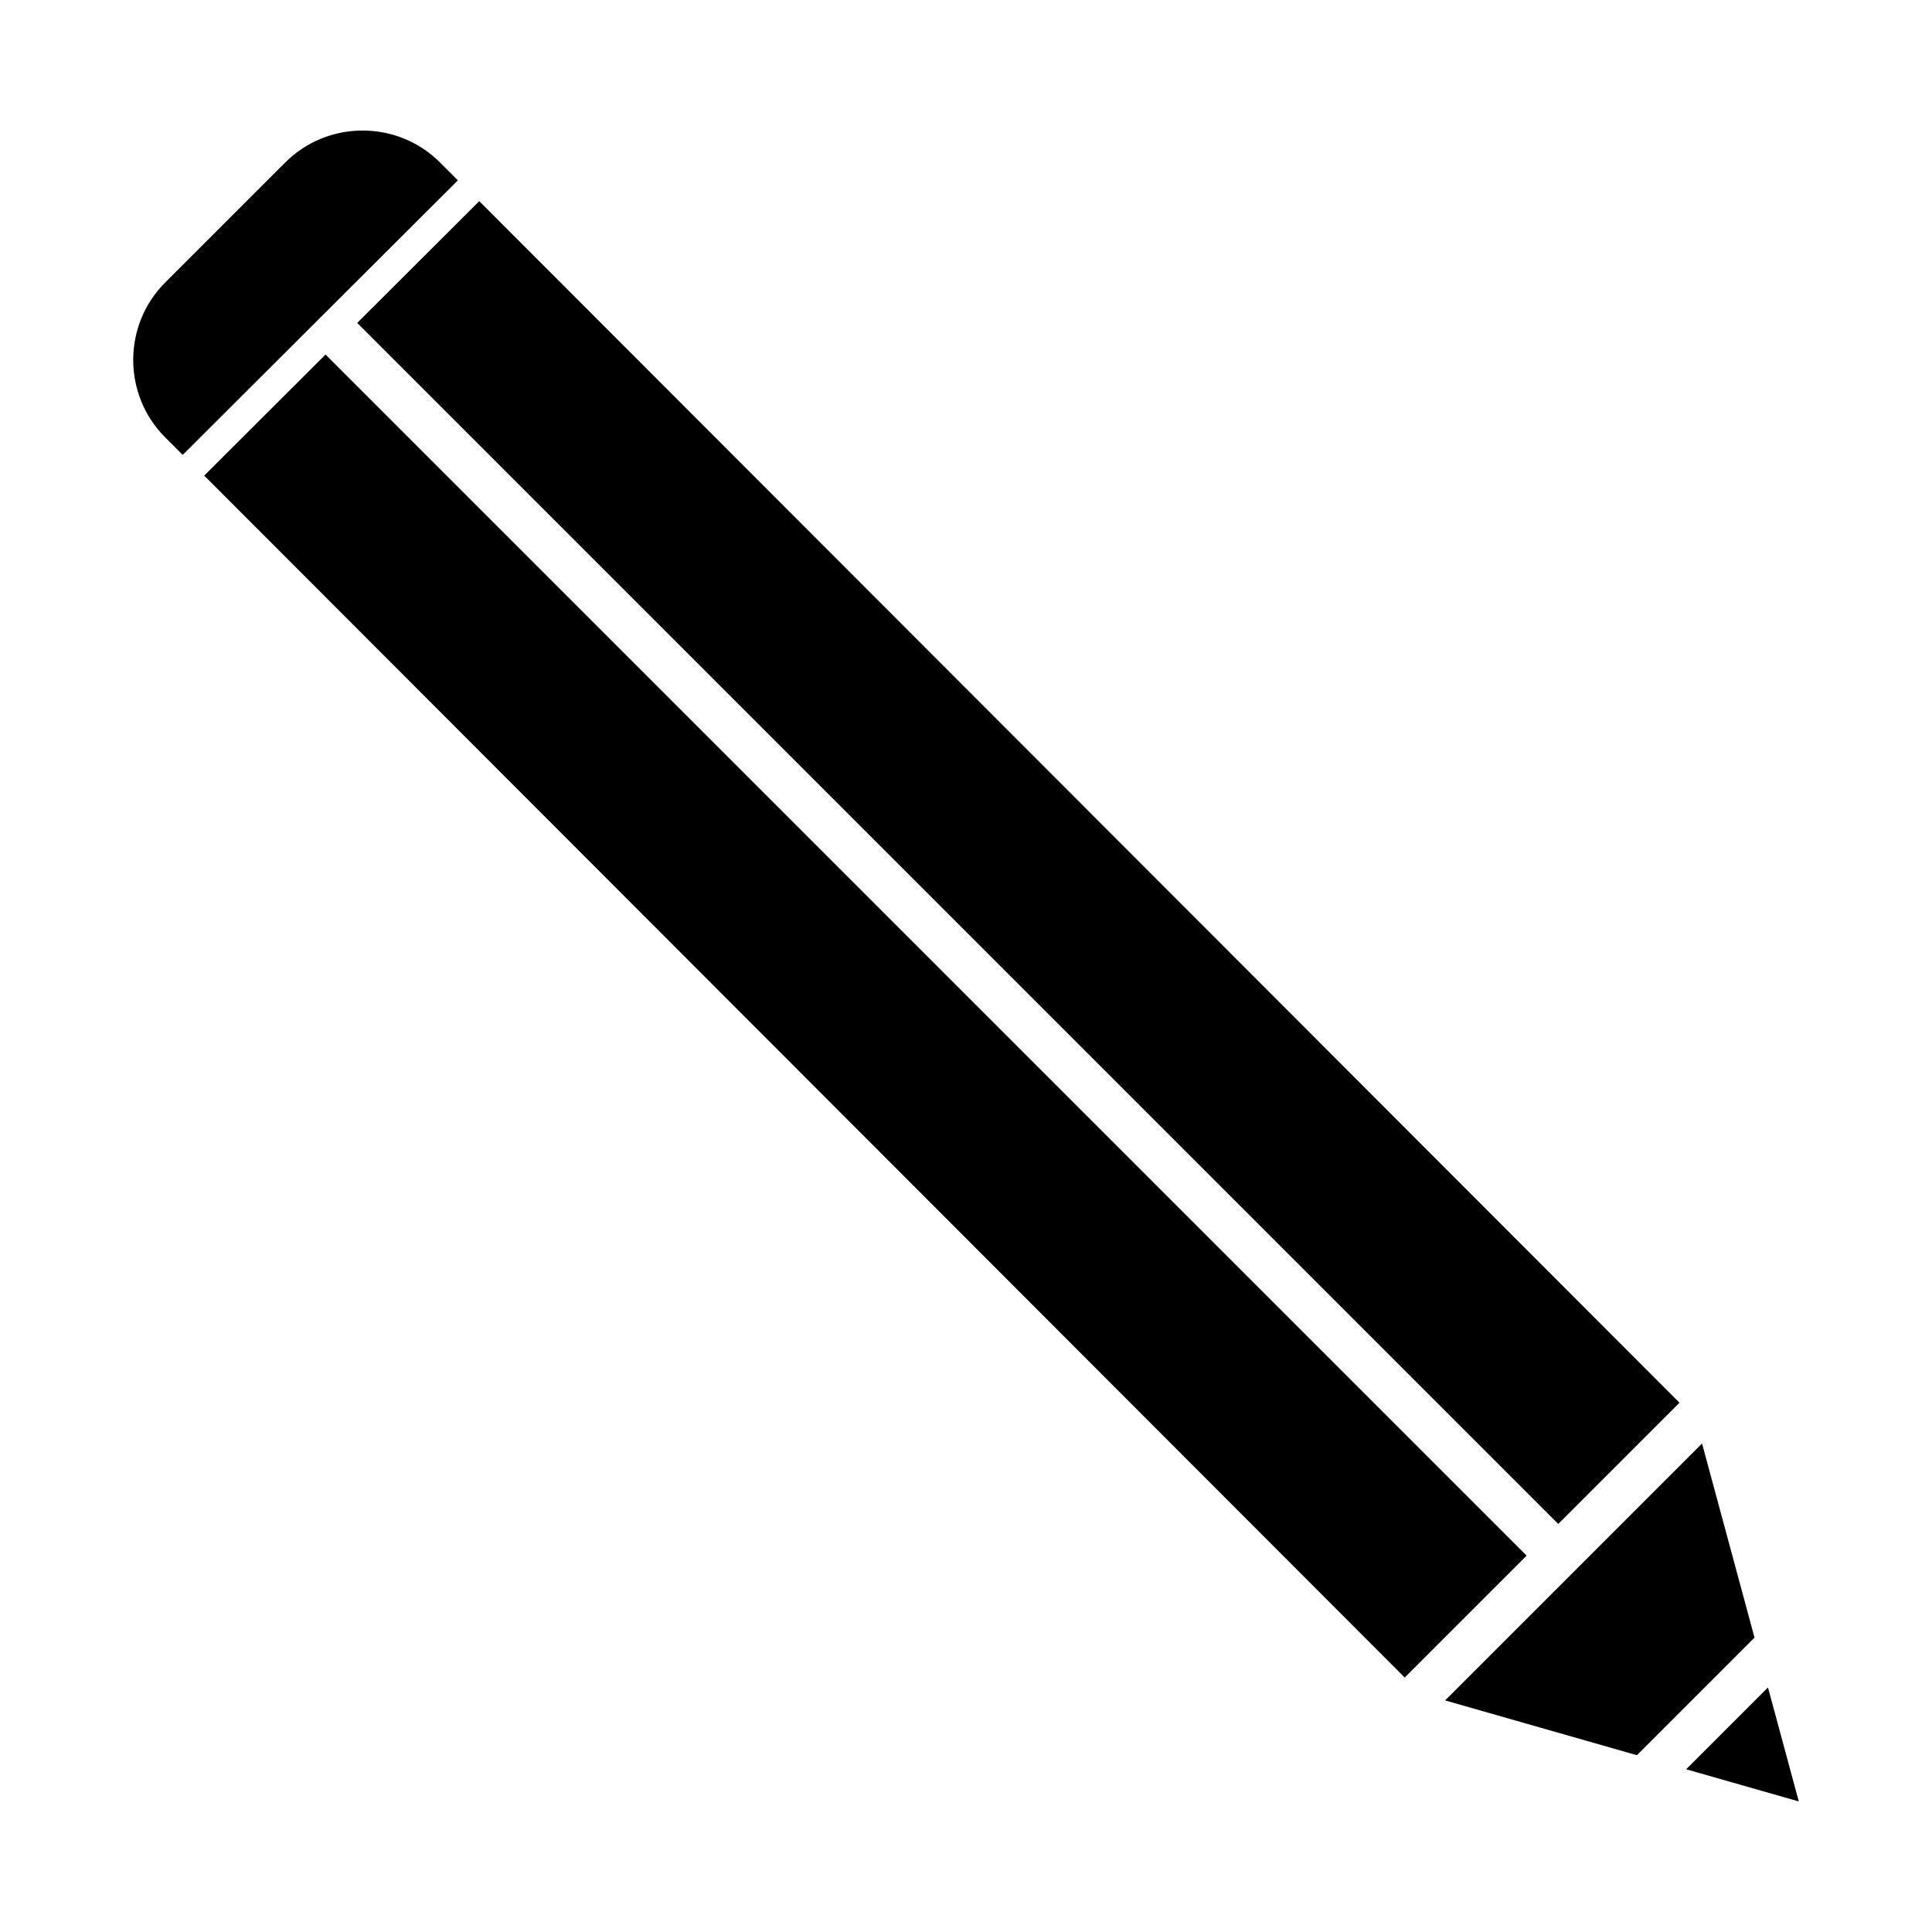
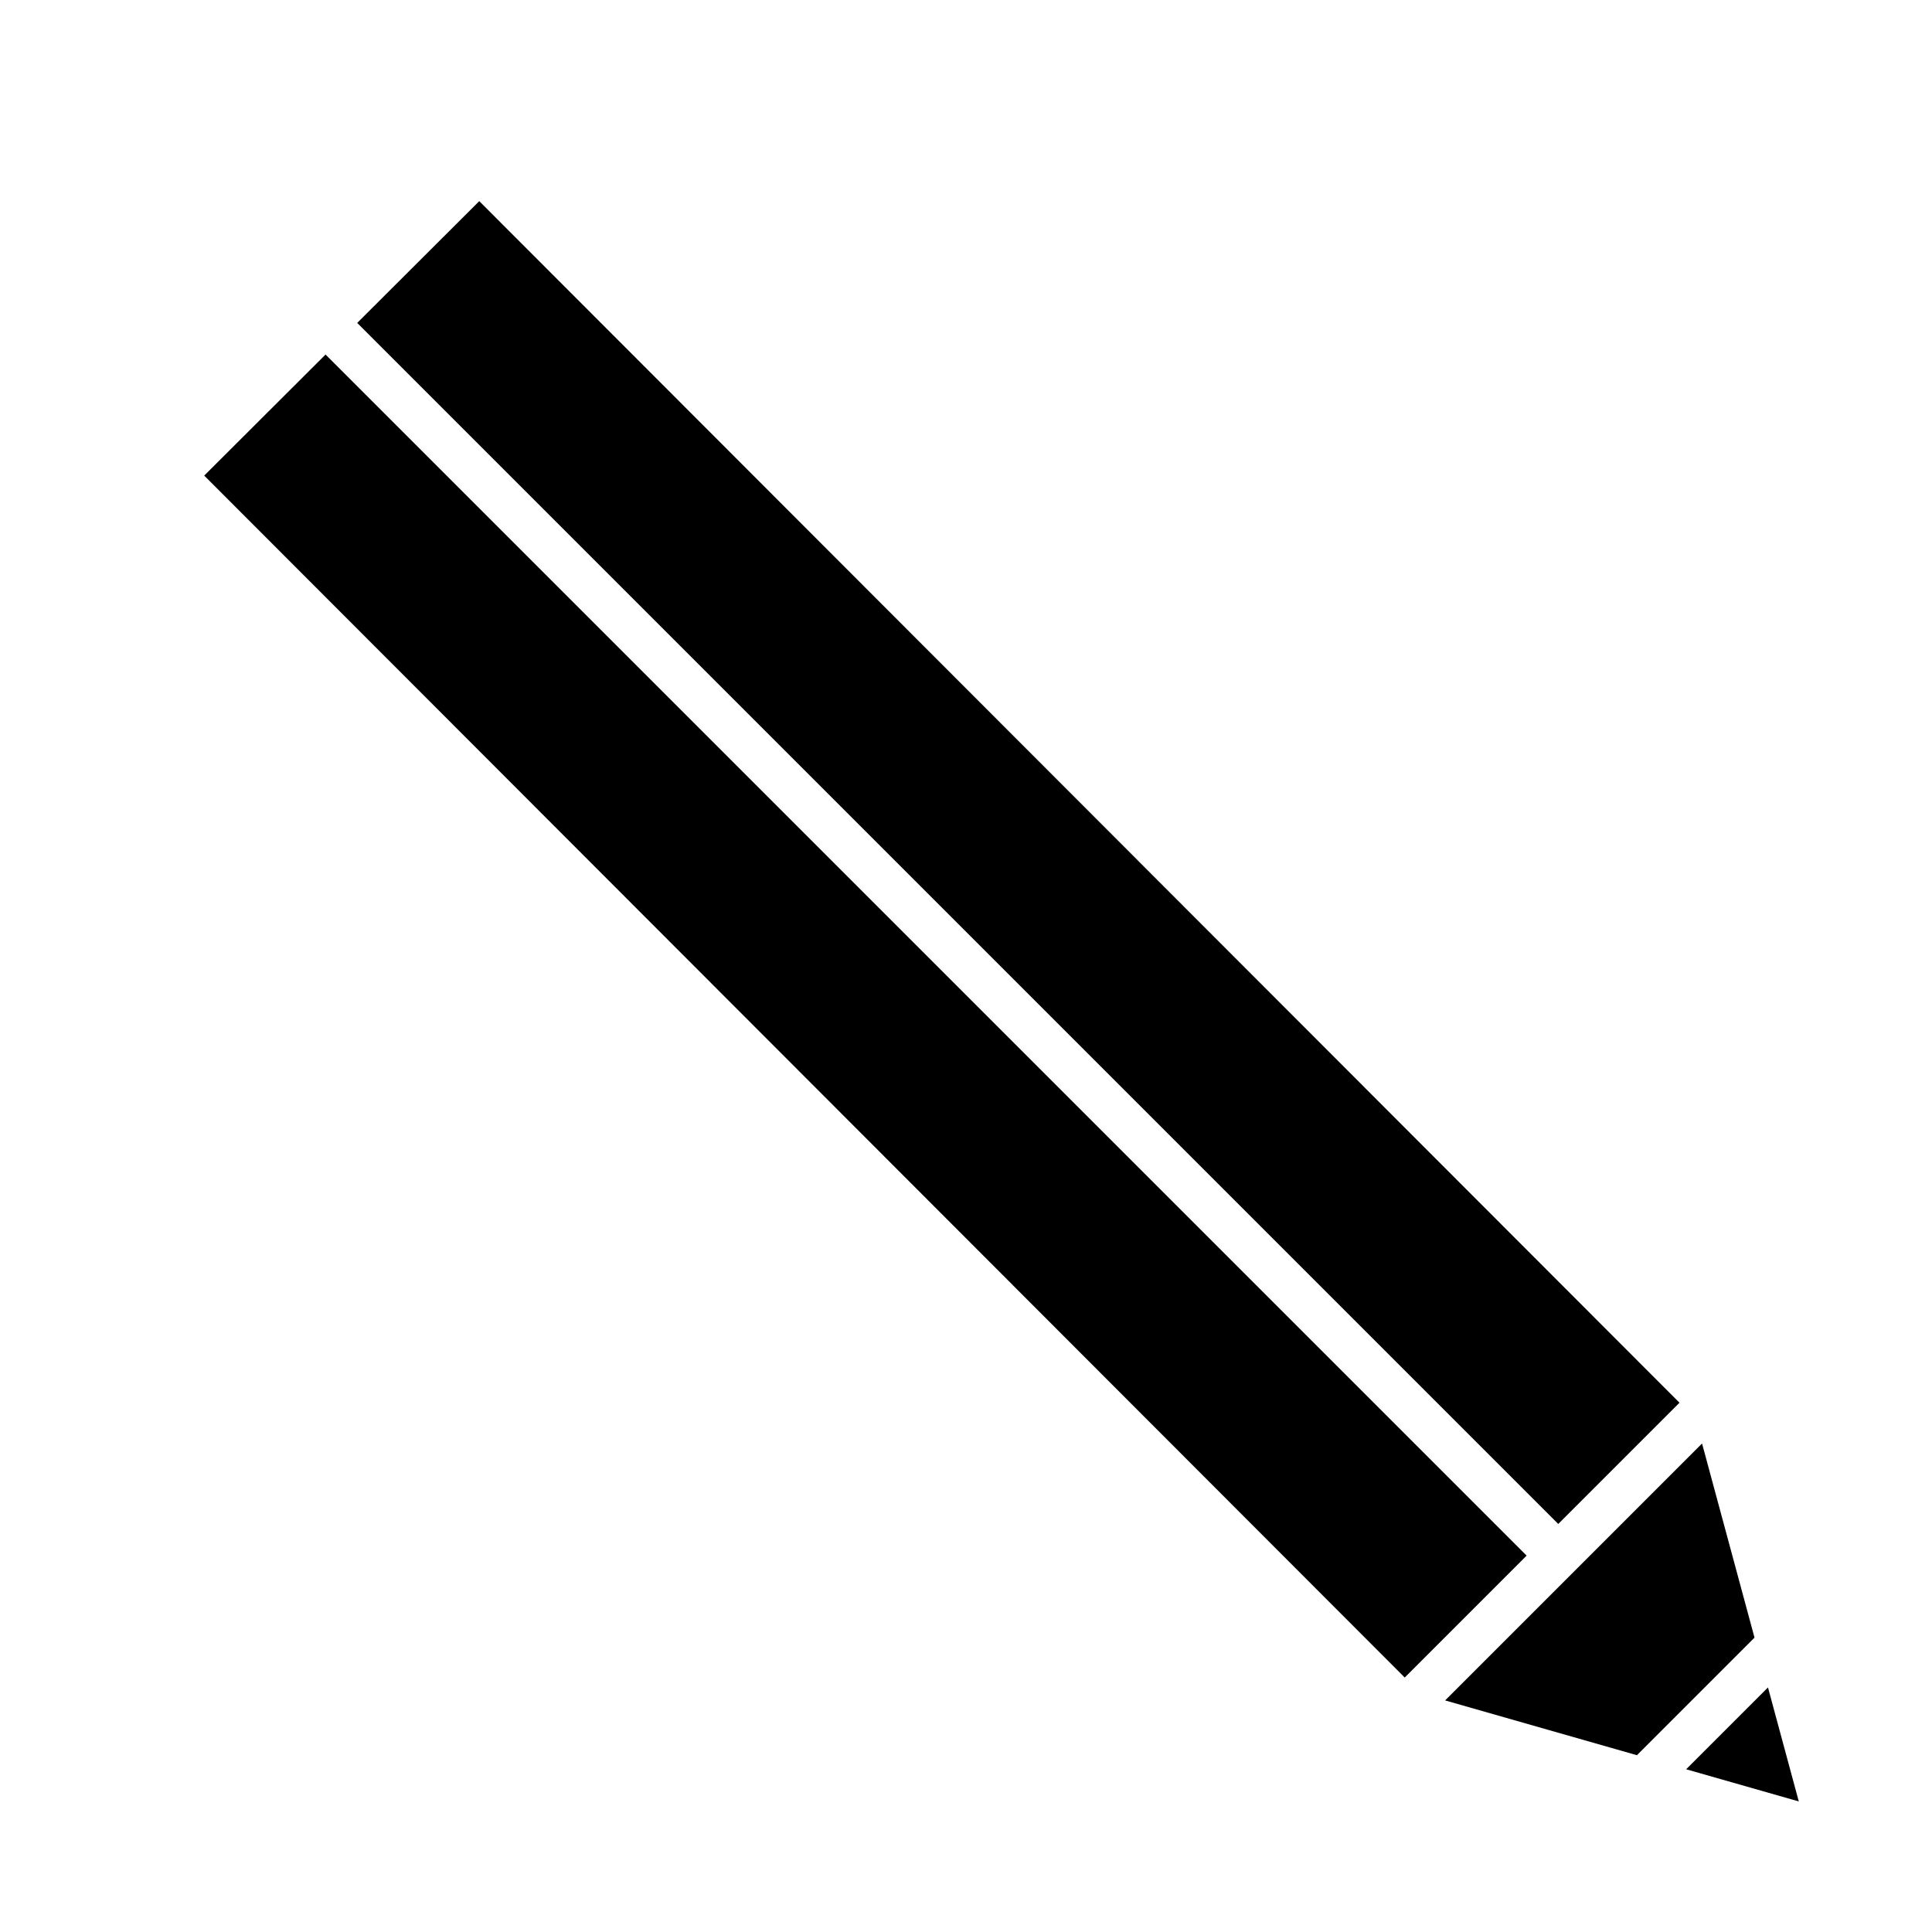
<svg xmlns="http://www.w3.org/2000/svg" fill="#000000" width="800px" height="800px" version="1.1" viewBox="144 144 512 512">
  <g fill-rule="evenodd">
    <path d="m198.12 270.04 32.152-32.082 318.3 318.3-32.305 32.305-318.14-318.52zm396.94 256.5 13.906 51.449-31.16 31.16-23.609-6.742-27.223-7.777 19.766-19.766c24.977-24.977 1.234-1.234 48.328-48.328zm17.473 64.652 8.164 30.207-29.848-8.523zm-55.578-43.324-271.5-271.5-46.754-46.758-0.035-0.035 32.344-32.27 318.07 318.43-32.129 32.129z" />
-     <path d="m192.42 264.55-4.66-4.66c-11.277-11.277-11.277-29.727 0-41.004l31.836-31.836c11.277-11.277 29.727-11.277 41.004 0l4.742 4.742z" />
  </g>
</svg>